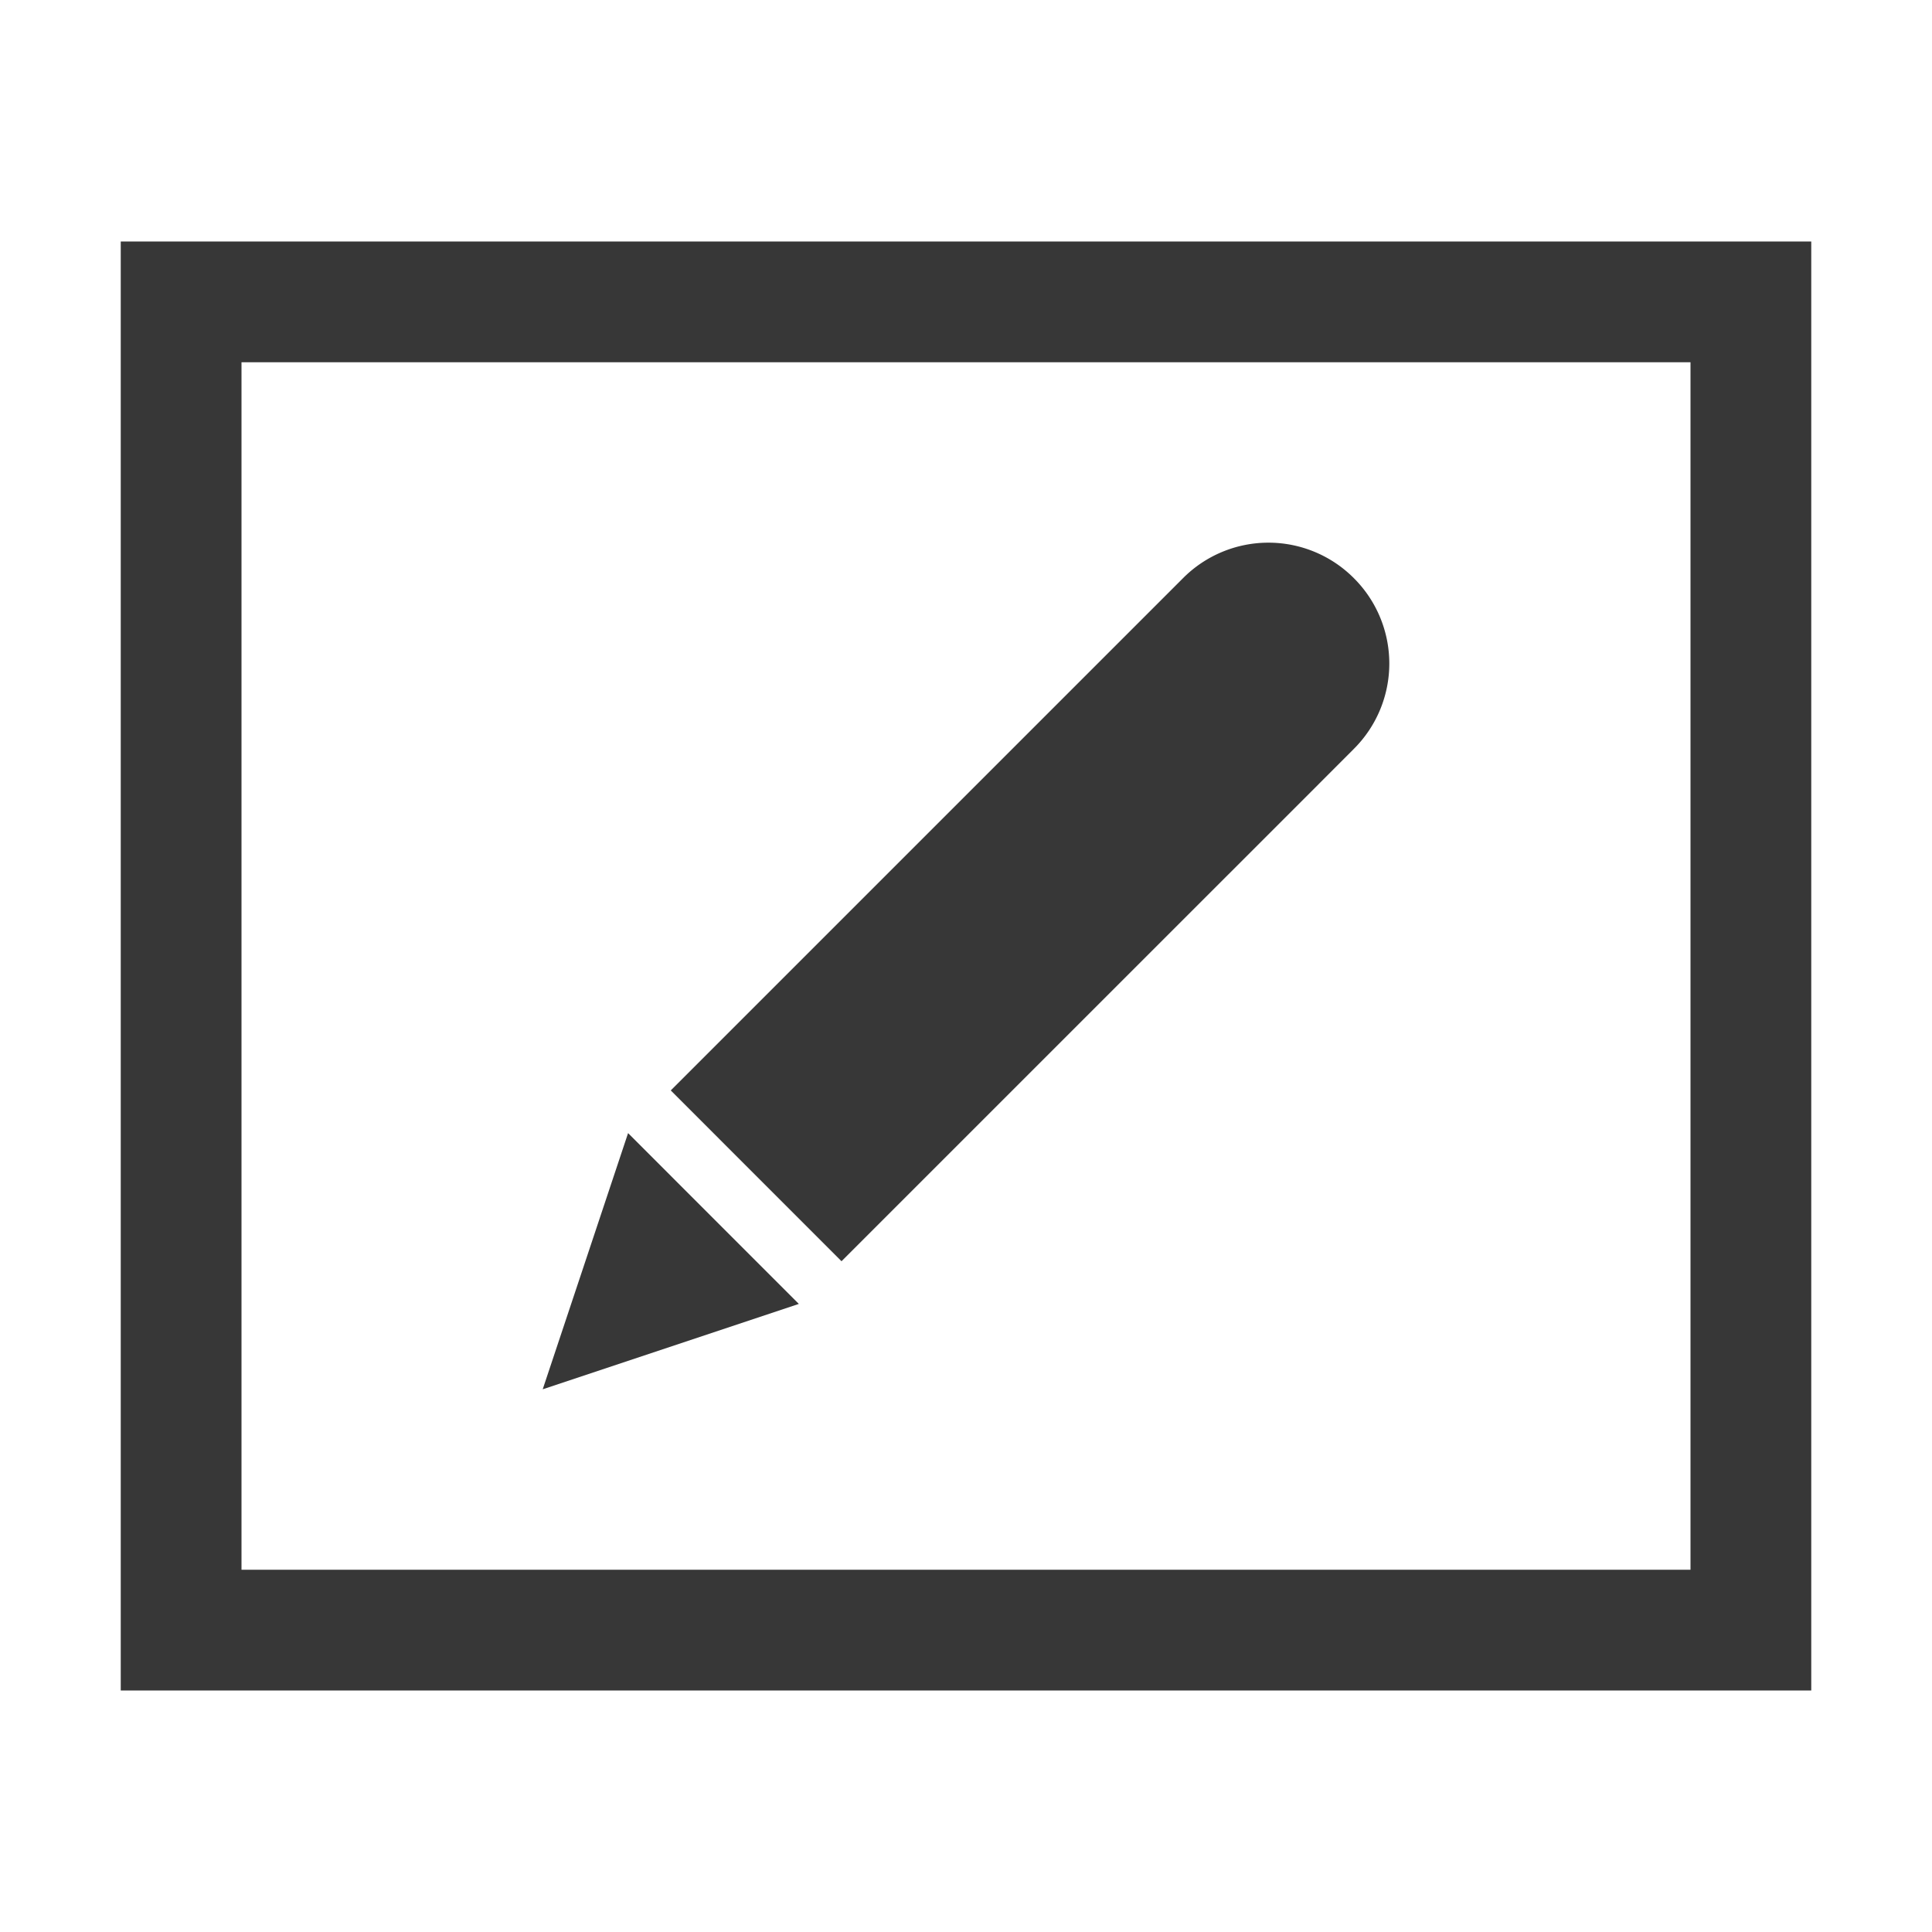
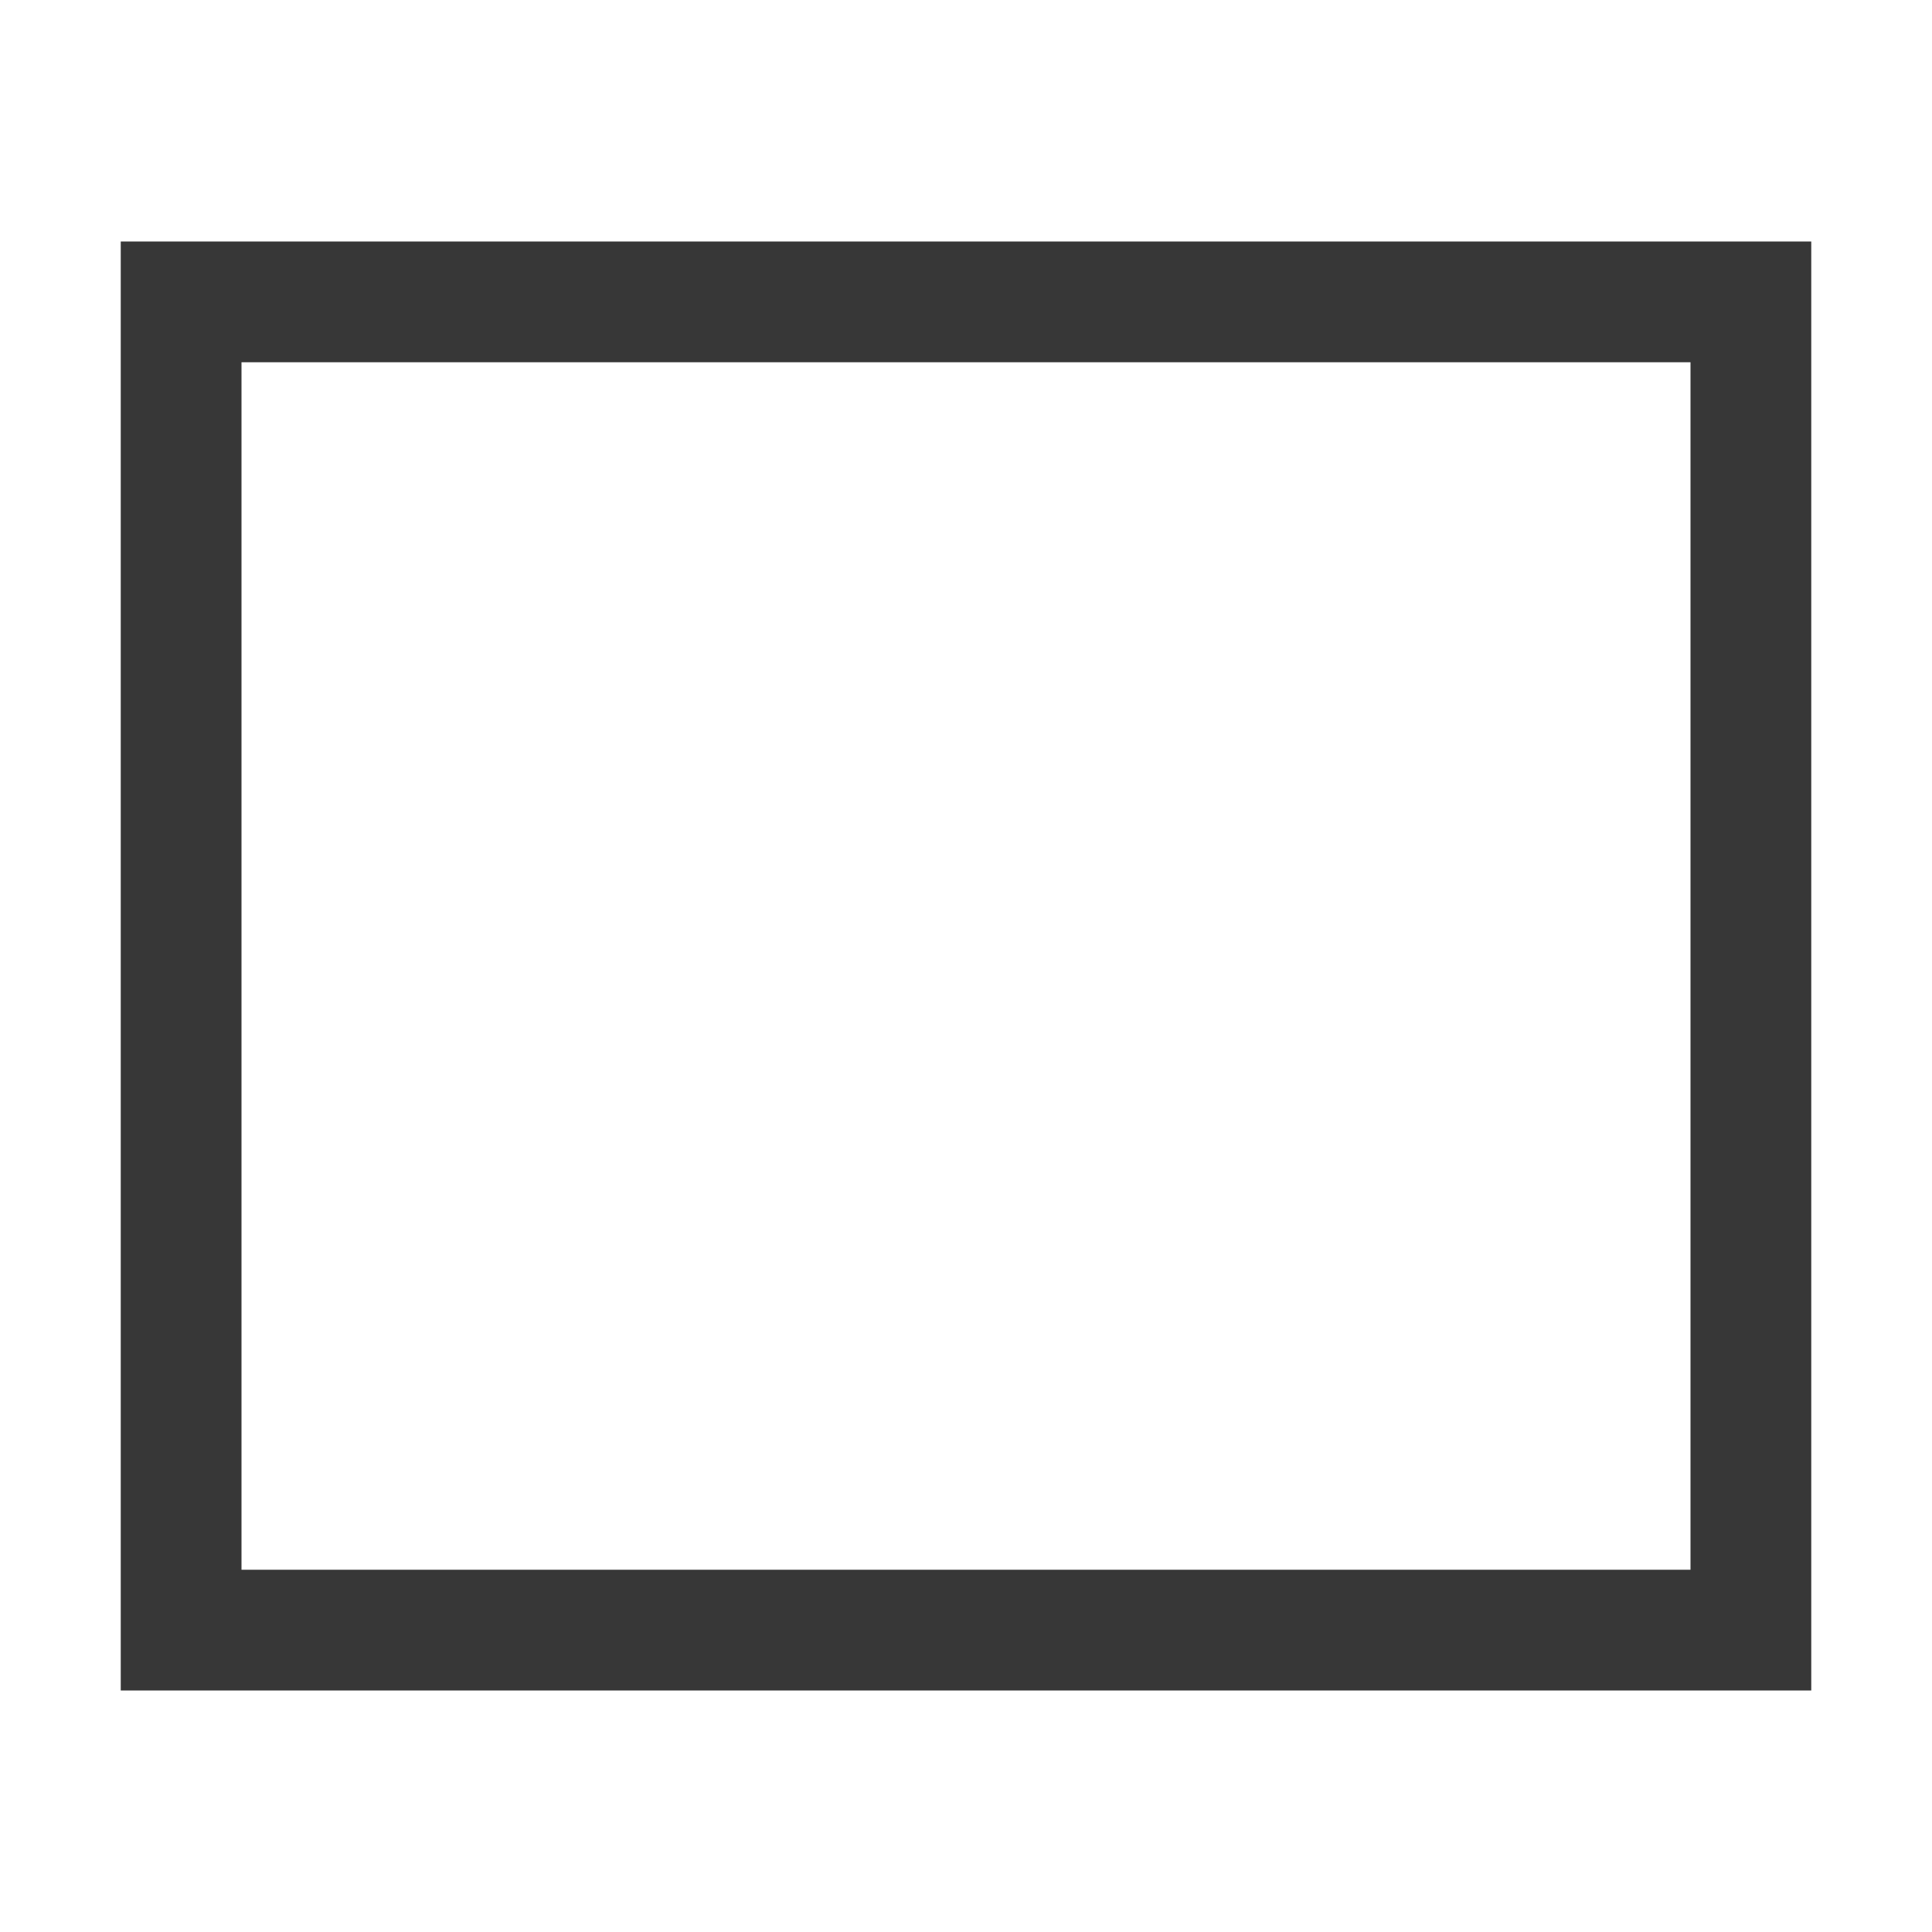
<svg xmlns="http://www.w3.org/2000/svg" xmlns:xlink="http://www.w3.org/1999/xlink" width="800px" height="800px" viewBox="0 0 32 32" id="svg820" version="1.1">
  <defs id="defs814">
    <linearGradient gradientTransform="matrix(1.25 0 0 1.2 -484.714 468.561)" gradientUnits="userSpaceOnUse" y2="520.798" x2="401.571" y1="535.798" x1="401.571" id="linearGradient4358" xlink:href="#linearGradient4424" />
    <linearGradient id="linearGradient4424">
      <stop style="stop-color:#60a5e7;stop-opacity:0" offset="0" id="stop4426" />
      <stop style="stop-color:#a6f3fb;stop-opacity:.258" offset="1" id="stop4428" />
    </linearGradient>
  </defs>
  <g transform="translate(0 -1090.52)" id="layer1">
    <path id="rect2370" transform="translate(0 1090.52)" d="M2 4v24h28V4zm2 2h24v20H4z" style="opacity:1;vector-effect:none;fill:#373737;fill-opacity:1;stroke:none;stroke-width:2;stroke-linecap:butt;stroke-linejoin:bevel;stroke-miterlimit:4;stroke-dasharray:none;stroke-dashoffset:3.2;stroke-opacity:1" />
-     <path id="path2381" d="M22.424 1100.096a1.996 1.996 0 0 0-2.829 0l-.707.707-7.778 7.778 2.828 2.829 7.779-7.778.707-.708a1.996 1.996 0 0 0 0-2.828zm-12.021 9.192-1.414 4.243 4.242-1.414z" style="fill:#373737;fill-opacity:1;stroke:none;stroke-width:1.265px;stroke-linecap:butt;stroke-linejoin:miter;stroke-opacity:1" />
  </g>
</svg>